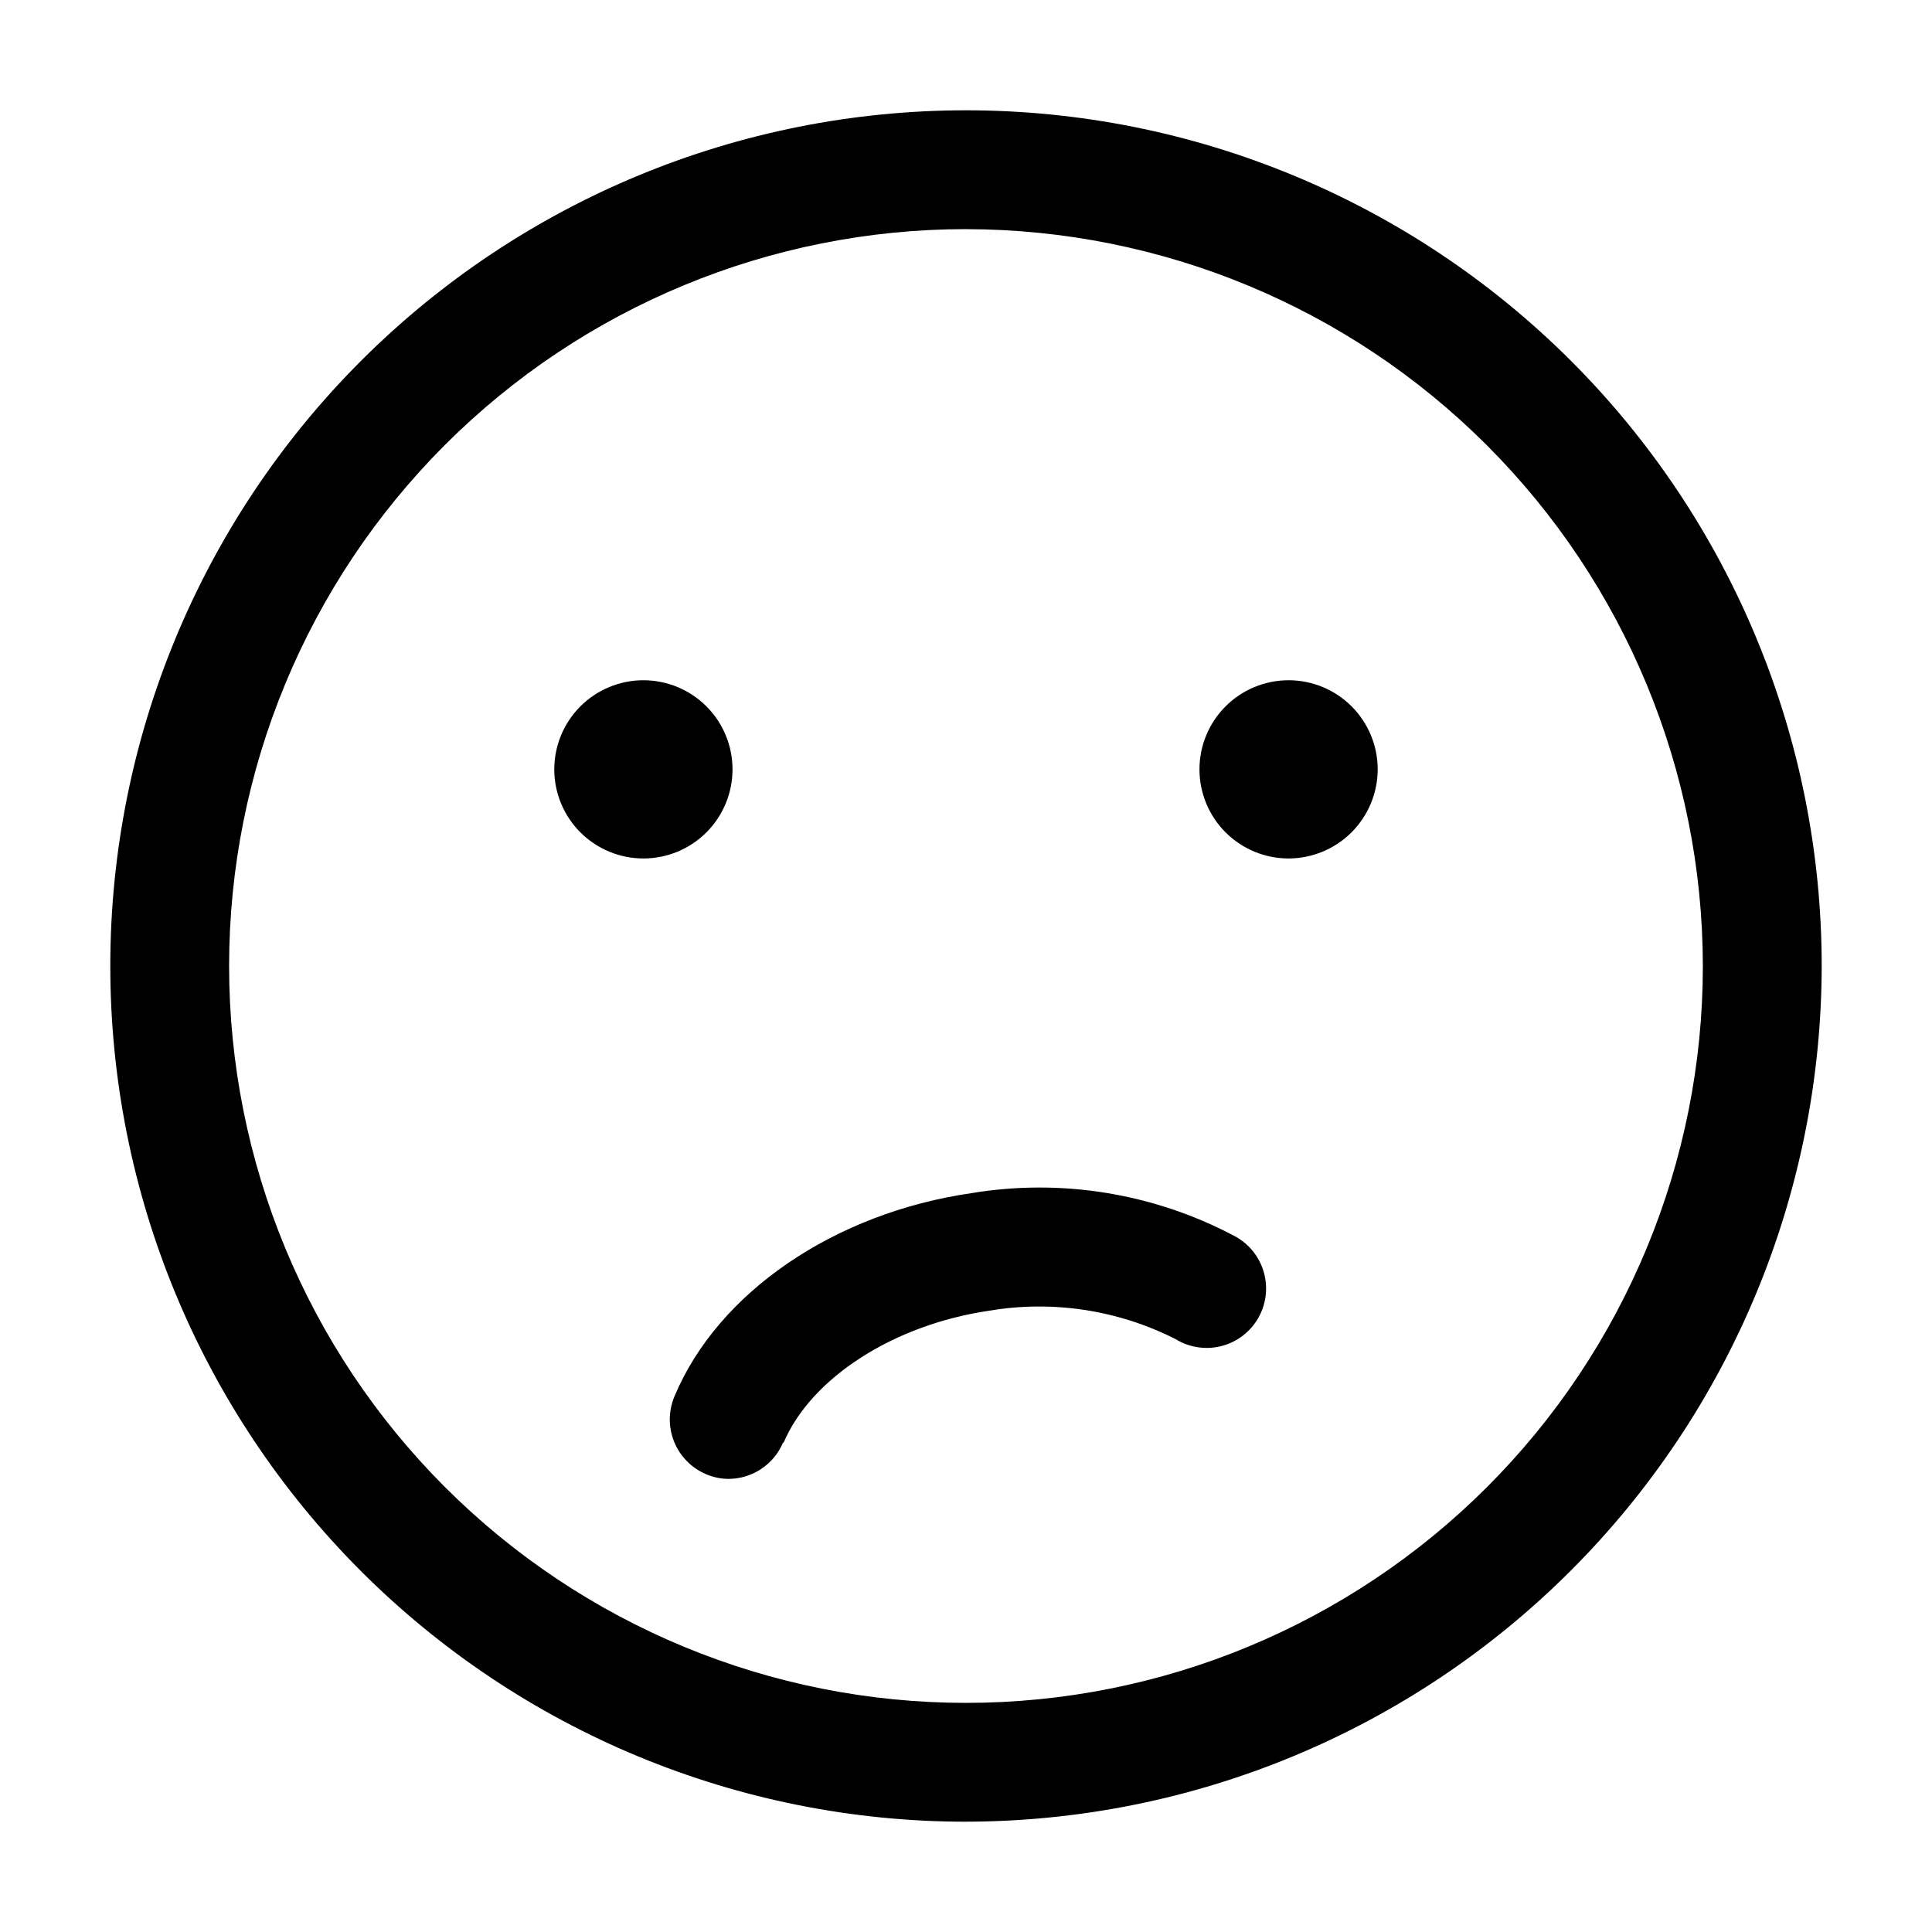
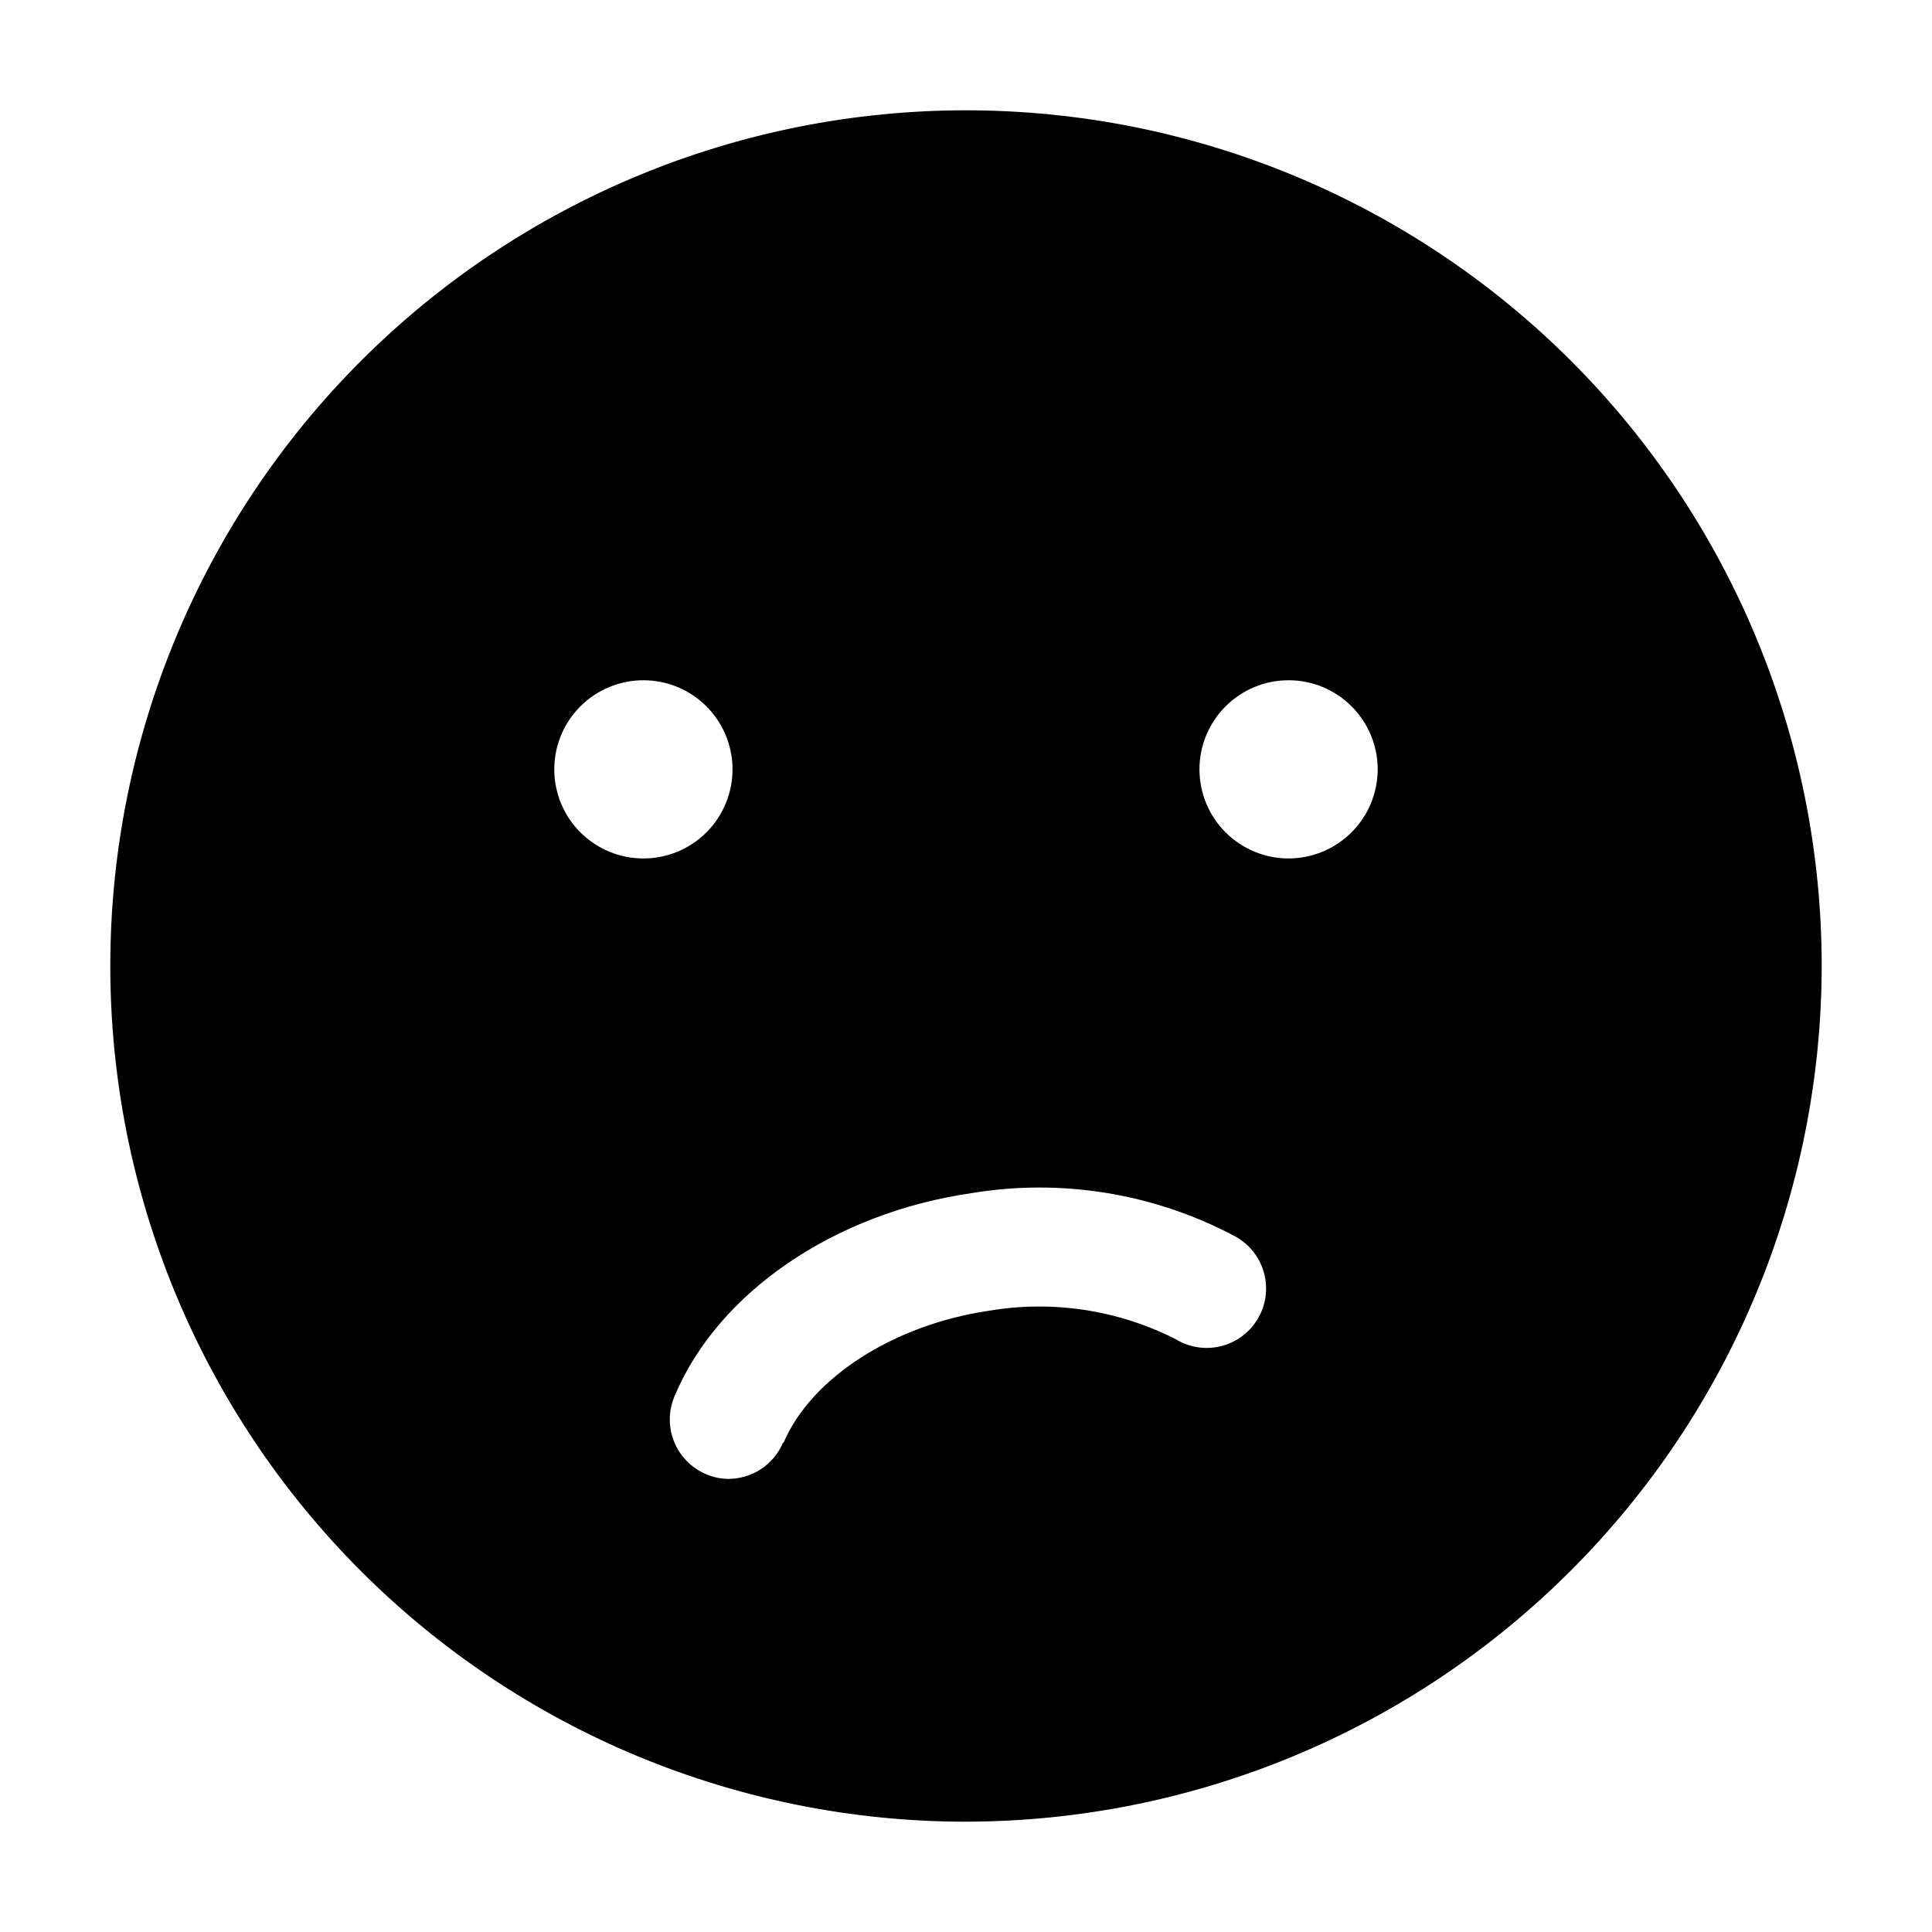
<svg xmlns="http://www.w3.org/2000/svg" fill="#000000" width="800px" height="800px" version="1.1" viewBox="144 144 512 512">
-   <path d="m400 626.77c-60.145 0-117.82-23.891-160.35-66.418-42.523-42.527-66.418-100.21-66.418-160.35 0-60.145 23.895-117.82 66.418-160.35 42.527-42.523 100.21-66.418 160.35-66.418 60.141 0 117.82 23.895 160.35 66.418 42.527 42.527 66.418 100.21 66.418 160.35-0.082 60.113-24 117.75-66.512 160.25-42.508 42.512-100.14 66.43-160.25 66.512zm0-422.05c-51.793 0-101.46 20.574-138.09 57.195-36.621 36.625-57.195 86.293-57.195 138.09 0 51.789 20.574 101.46 57.195 138.08 36.625 36.621 86.293 57.195 138.09 57.195 51.789 0 101.46-20.574 138.08-57.195 36.621-36.621 57.195-86.293 57.195-138.08-0.055-51.777-20.648-101.41-57.258-138.02-36.609-36.609-86.246-57.199-138.02-57.258zm-61.875 143.17c0-6.266-2.488-12.27-6.918-16.699-4.43-4.43-10.434-6.918-16.699-6.918-6.262 0-12.27 2.488-16.699 6.918-4.43 4.43-6.918 10.434-6.918 16.699 0 6.262 2.488 12.27 6.918 16.699 4.43 4.426 10.438 6.914 16.699 6.914 6.266 0 12.27-2.488 16.699-6.914 4.43-4.43 6.918-10.438 6.918-16.699zm170.98 0c0-6.266-2.488-12.27-6.918-16.699s-10.434-6.918-16.699-6.918c-6.262 0-12.27 2.488-16.699 6.918-4.43 4.43-6.918 10.434-6.918 16.699 0 6.262 2.488 12.27 6.918 16.699 4.43 4.426 10.438 6.914 16.699 6.914 6.258-0.012 12.258-2.504 16.684-6.93 4.426-4.426 6.918-10.426 6.934-16.684zm-157.44 178.43c7.293-17.16 29.125-31.227 54.371-34.953 16.871-2.867 34.223-0.234 49.488 7.504 3.66 2.258 8.082 2.918 12.242 1.828 4.16-1.086 7.695-3.828 9.781-7.586 2.09-3.762 2.547-8.211 1.273-12.316-1.277-4.106-4.176-7.512-8.027-9.426-21.27-11.184-45.617-15.109-69.324-11.18-36.266 5.246-67.176 26.238-78.719 53.844l-0.004 0.004c-1.625 3.84-1.656 8.172-0.094 12.039 1.566 3.867 4.602 6.953 8.441 8.586 1.871 0.812 3.887 1.242 5.93 1.258 3.09-0.004 6.109-0.914 8.688-2.621 2.574-1.707 4.59-4.137 5.797-6.984z" />
+   <path d="m400 626.77c-60.145 0-117.82-23.891-160.35-66.418-42.523-42.527-66.418-100.21-66.418-160.35 0-60.145 23.895-117.82 66.418-160.35 42.527-42.523 100.21-66.418 160.35-66.418 60.141 0 117.82 23.895 160.35 66.418 42.527 42.527 66.418 100.21 66.418 160.35-0.082 60.113-24 117.75-66.512 160.25-42.508 42.512-100.14 66.43-160.25 66.512zm0-422.05zm-61.875 143.17c0-6.266-2.488-12.27-6.918-16.699-4.43-4.43-10.434-6.918-16.699-6.918-6.262 0-12.27 2.488-16.699 6.918-4.43 4.43-6.918 10.434-6.918 16.699 0 6.262 2.488 12.27 6.918 16.699 4.43 4.426 10.438 6.914 16.699 6.914 6.266 0 12.27-2.488 16.699-6.914 4.43-4.43 6.918-10.438 6.918-16.699zm170.98 0c0-6.266-2.488-12.27-6.918-16.699s-10.434-6.918-16.699-6.918c-6.262 0-12.27 2.488-16.699 6.918-4.43 4.43-6.918 10.434-6.918 16.699 0 6.262 2.488 12.27 6.918 16.699 4.43 4.426 10.438 6.914 16.699 6.914 6.258-0.012 12.258-2.504 16.684-6.93 4.426-4.426 6.918-10.426 6.934-16.684zm-157.44 178.43c7.293-17.16 29.125-31.227 54.371-34.953 16.871-2.867 34.223-0.234 49.488 7.504 3.66 2.258 8.082 2.918 12.242 1.828 4.16-1.086 7.695-3.828 9.781-7.586 2.09-3.762 2.547-8.211 1.273-12.316-1.277-4.106-4.176-7.512-8.027-9.426-21.27-11.184-45.617-15.109-69.324-11.18-36.266 5.246-67.176 26.238-78.719 53.844l-0.004 0.004c-1.625 3.84-1.656 8.172-0.094 12.039 1.566 3.867 4.602 6.953 8.441 8.586 1.871 0.812 3.887 1.242 5.93 1.258 3.09-0.004 6.109-0.914 8.688-2.621 2.574-1.707 4.59-4.137 5.797-6.984z" />
</svg>